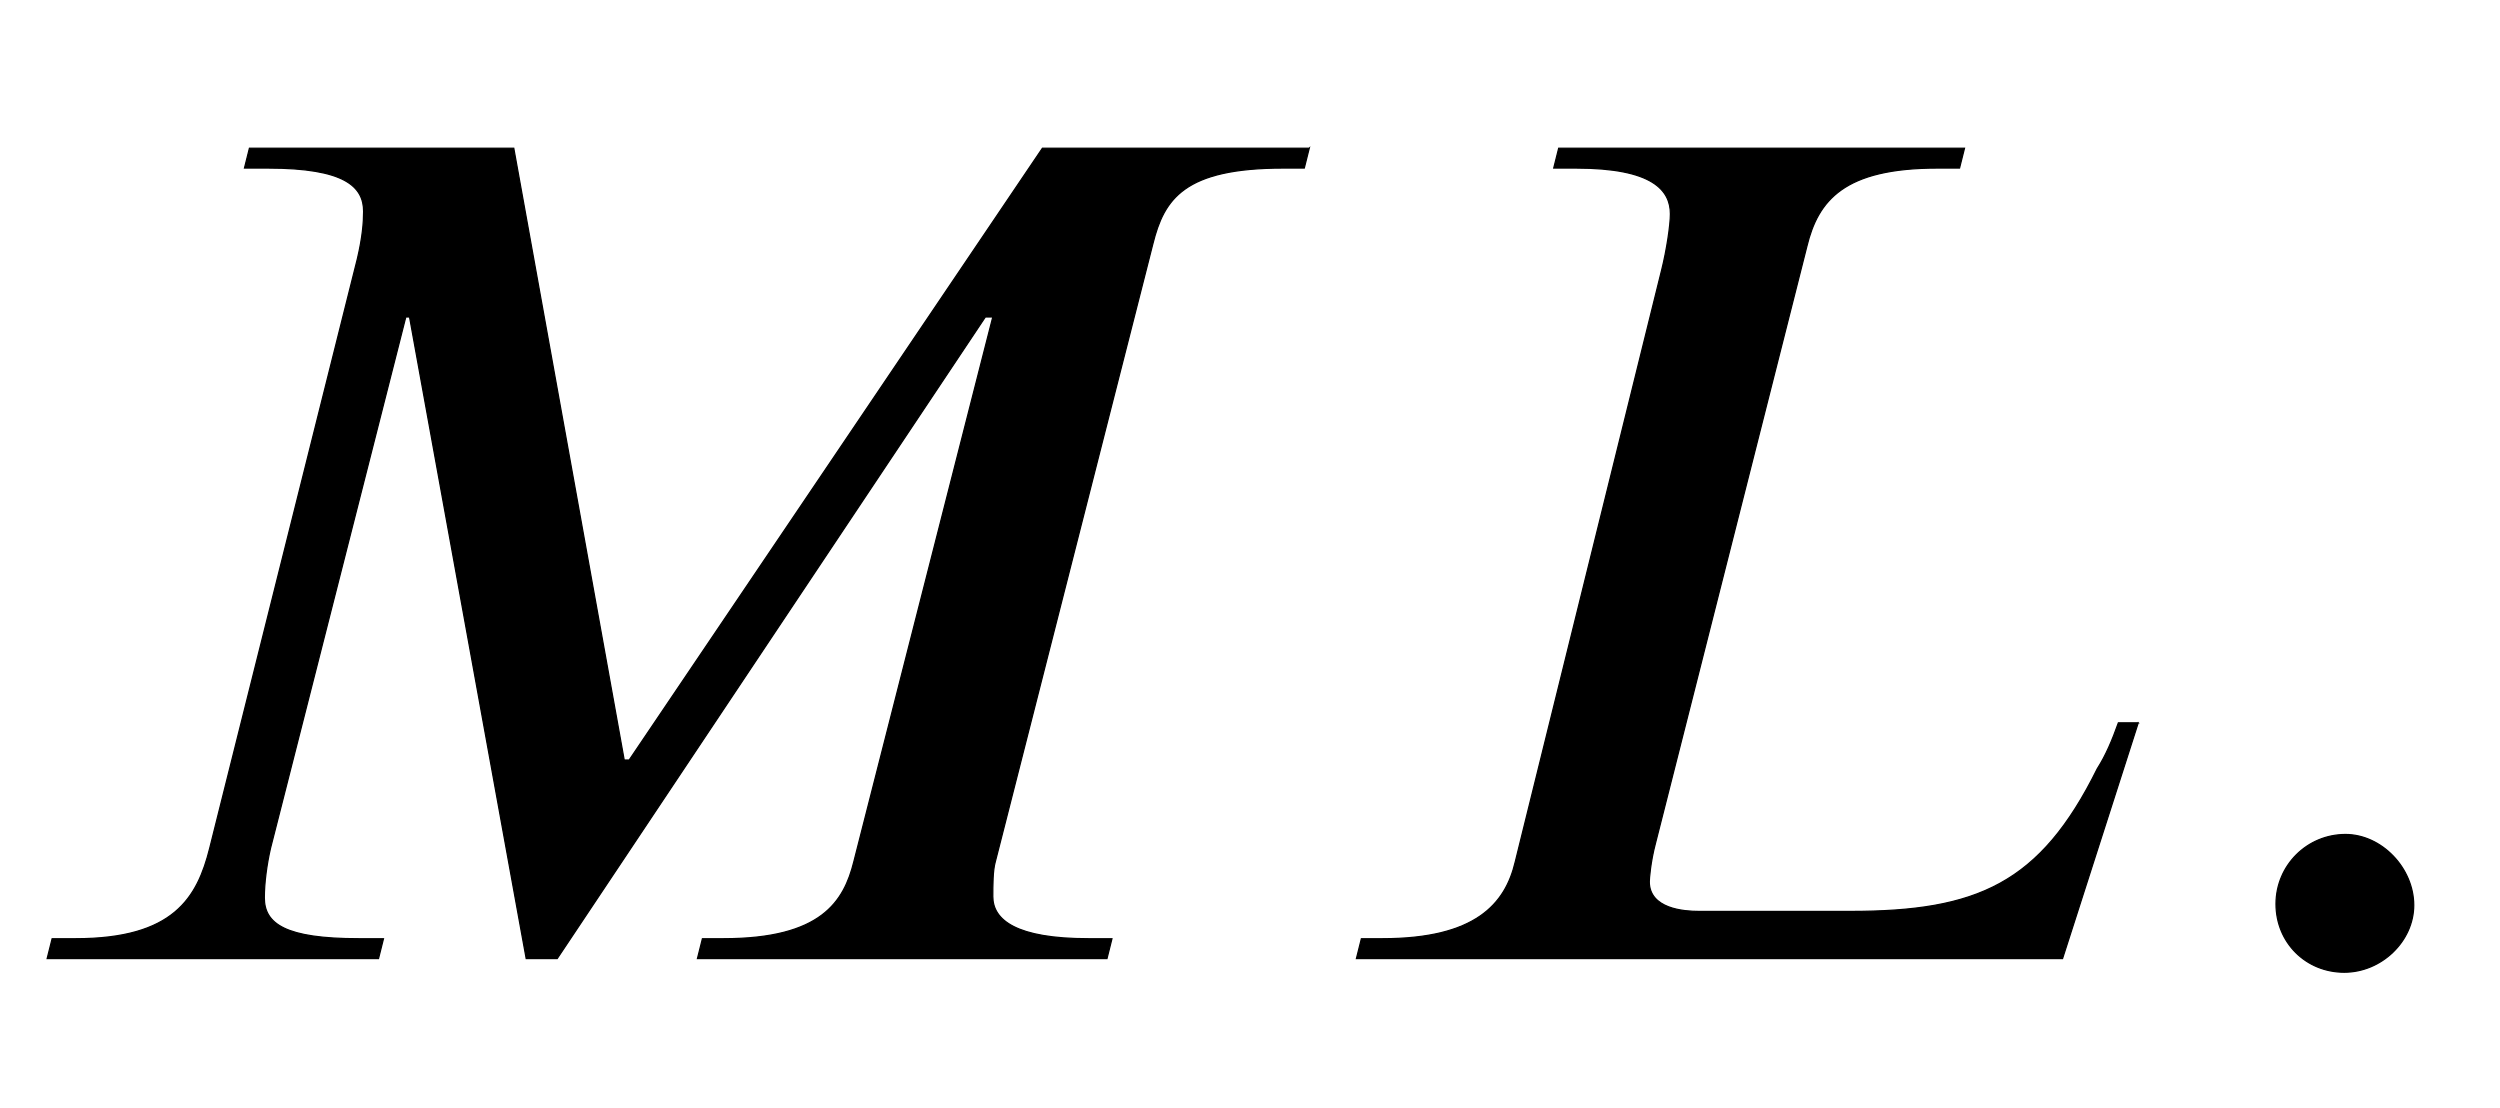
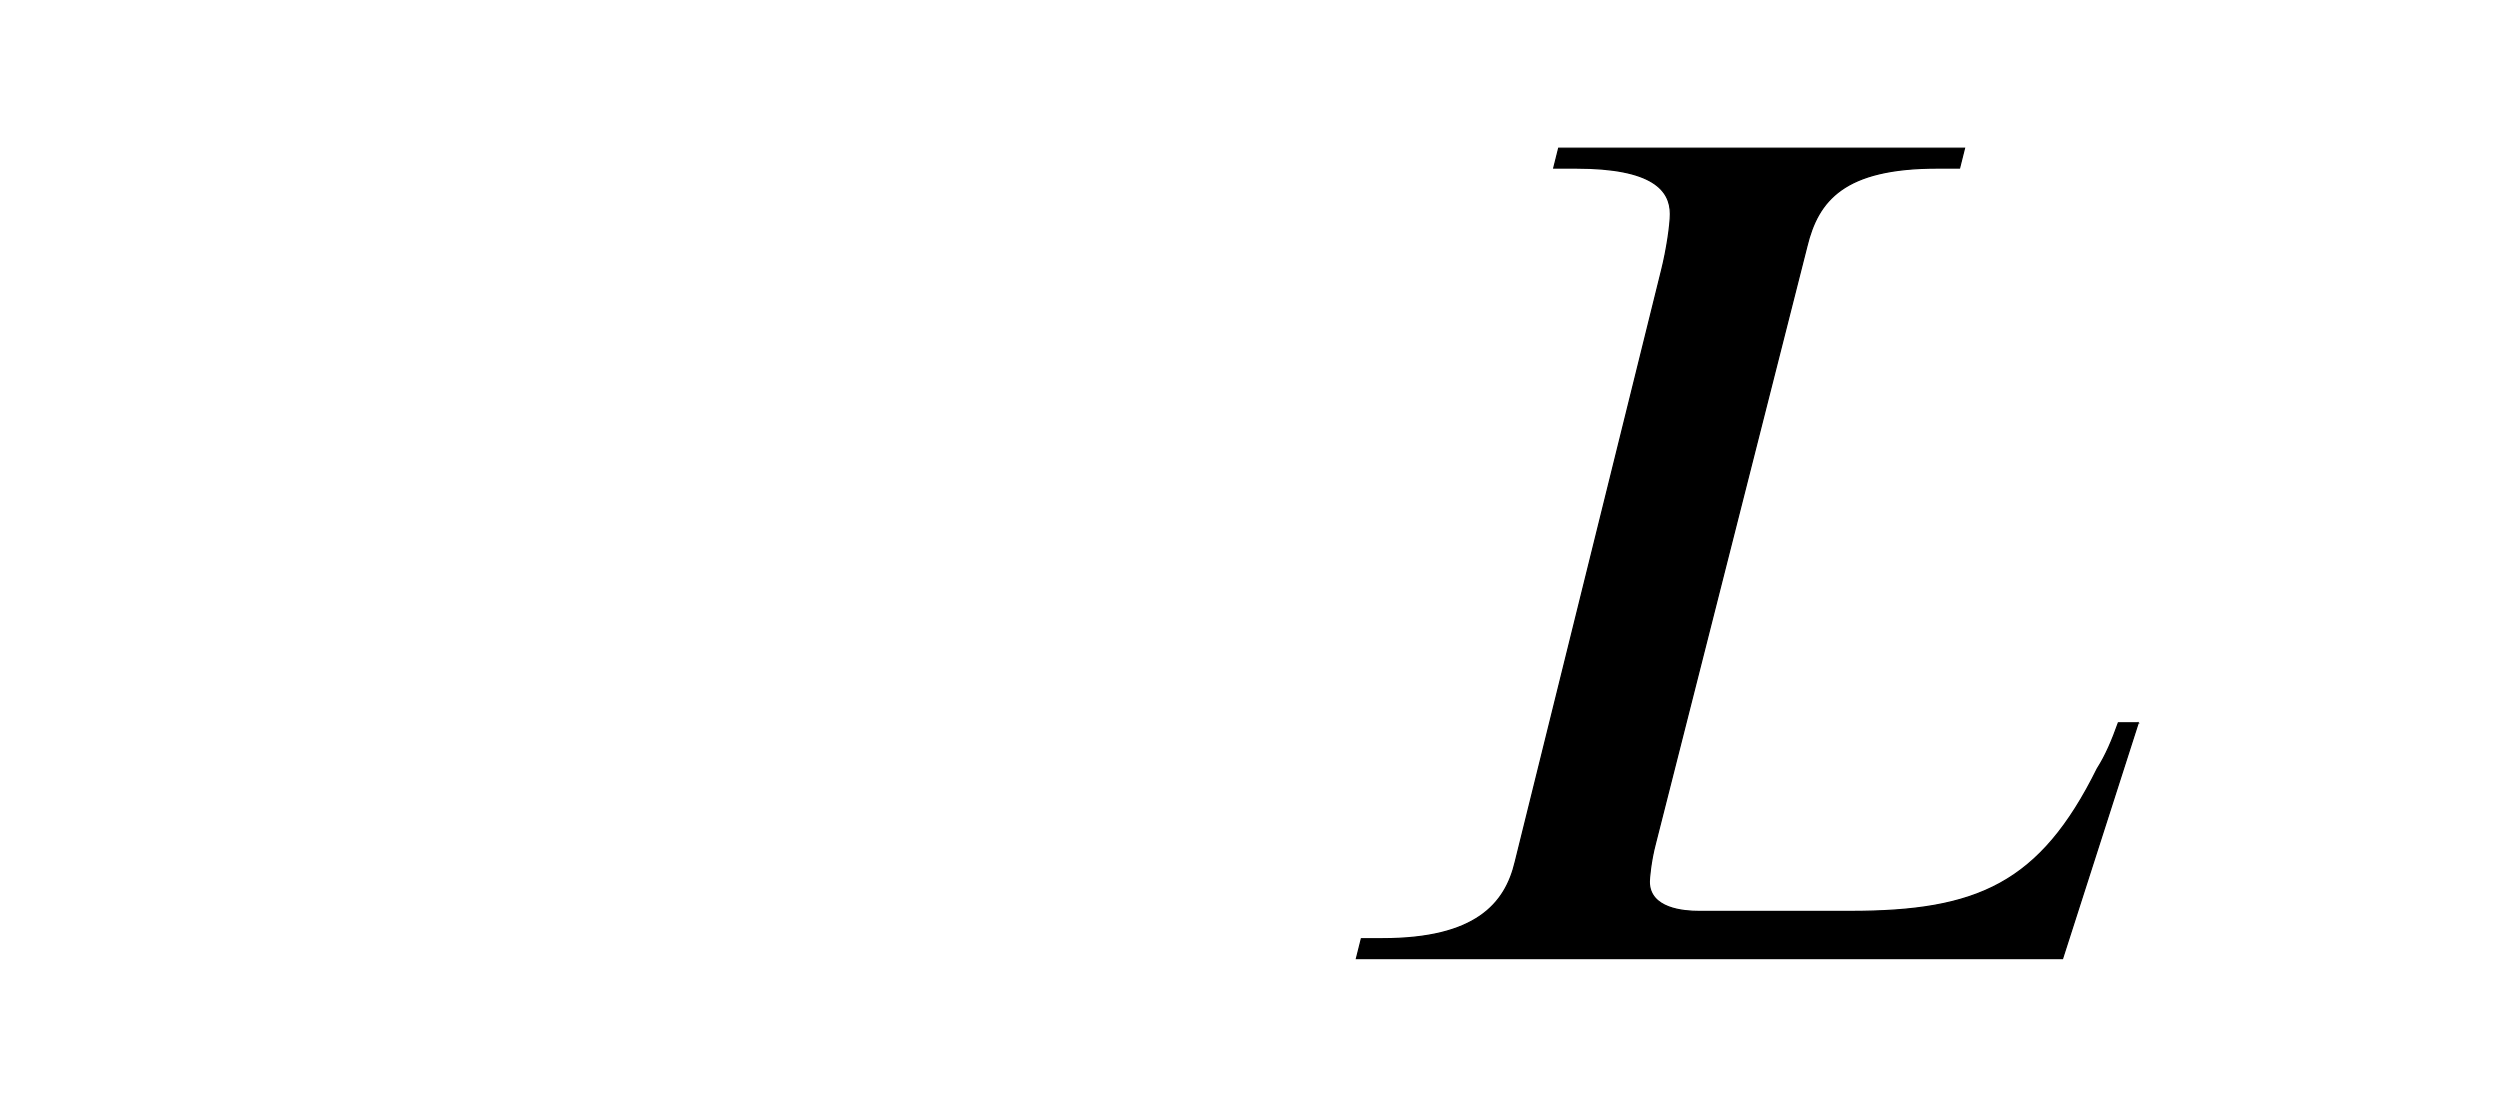
<svg xmlns="http://www.w3.org/2000/svg" xmlns:xlink="http://www.w3.org/1999/xlink" data-style="vertical-align:-.28ex" width="4.679ex" height="2.074ex" aria-labelledby="MathJax-SVG-1-Title" viewBox="0 -772.4 2014.5 892.9">
  <defs aria-hidden="true">
-     <path id="a" stroke-width="1" d="M1055 653l-4-16h-17c-80 0-96-25-105-61L802 78c-2-7-2-19-2-28 0-19 19-34 77-34h19l-4-16H562l4 16h17c79 0 97 30 105 62l112 439h-6L449 0h-25l-94 517h-3L218 89c-3-13-5-28-5-40 0-21 17-33 76-33h20l-4-16H38l4 16h19c79 0 98 33 108 73l119 475c4 17 5 29 5 38 0 20-15 35-77 35h-19l4 16h213l89-493h4l333 493h215z" />
    <path id="b" stroke-width="1" d="M668 190L607 0H38l4 16h17c75 0 99 28 107 62l118 477c4 16 7 36 7 45 0 19-14 37-76 37h-18l4 16h327l-4-16h-18c-75 0-96-26-105-63L279 93c-4-15-5-29-5-31 0-22 28-24 40-24h122c102 0 153 22 199 115 7 11 12 23 17 37h16z" />
-     <path id="c" stroke-width="1" d="M181 43c0-29-26-54-56-54-31 0-55 24-55 55s25 56 56 56c29 0 55-27 55-57z" />
  </defs>
  <g fill="currentColor" stroke="currentColor" stroke-width="0" aria-hidden="true" transform="scale(1 -1)">
    <use xlink:href="#a" />
    <use x="1055" xlink:href="#b" />
    <use x="1764" xlink:href="#c" />
  </g>
</svg>